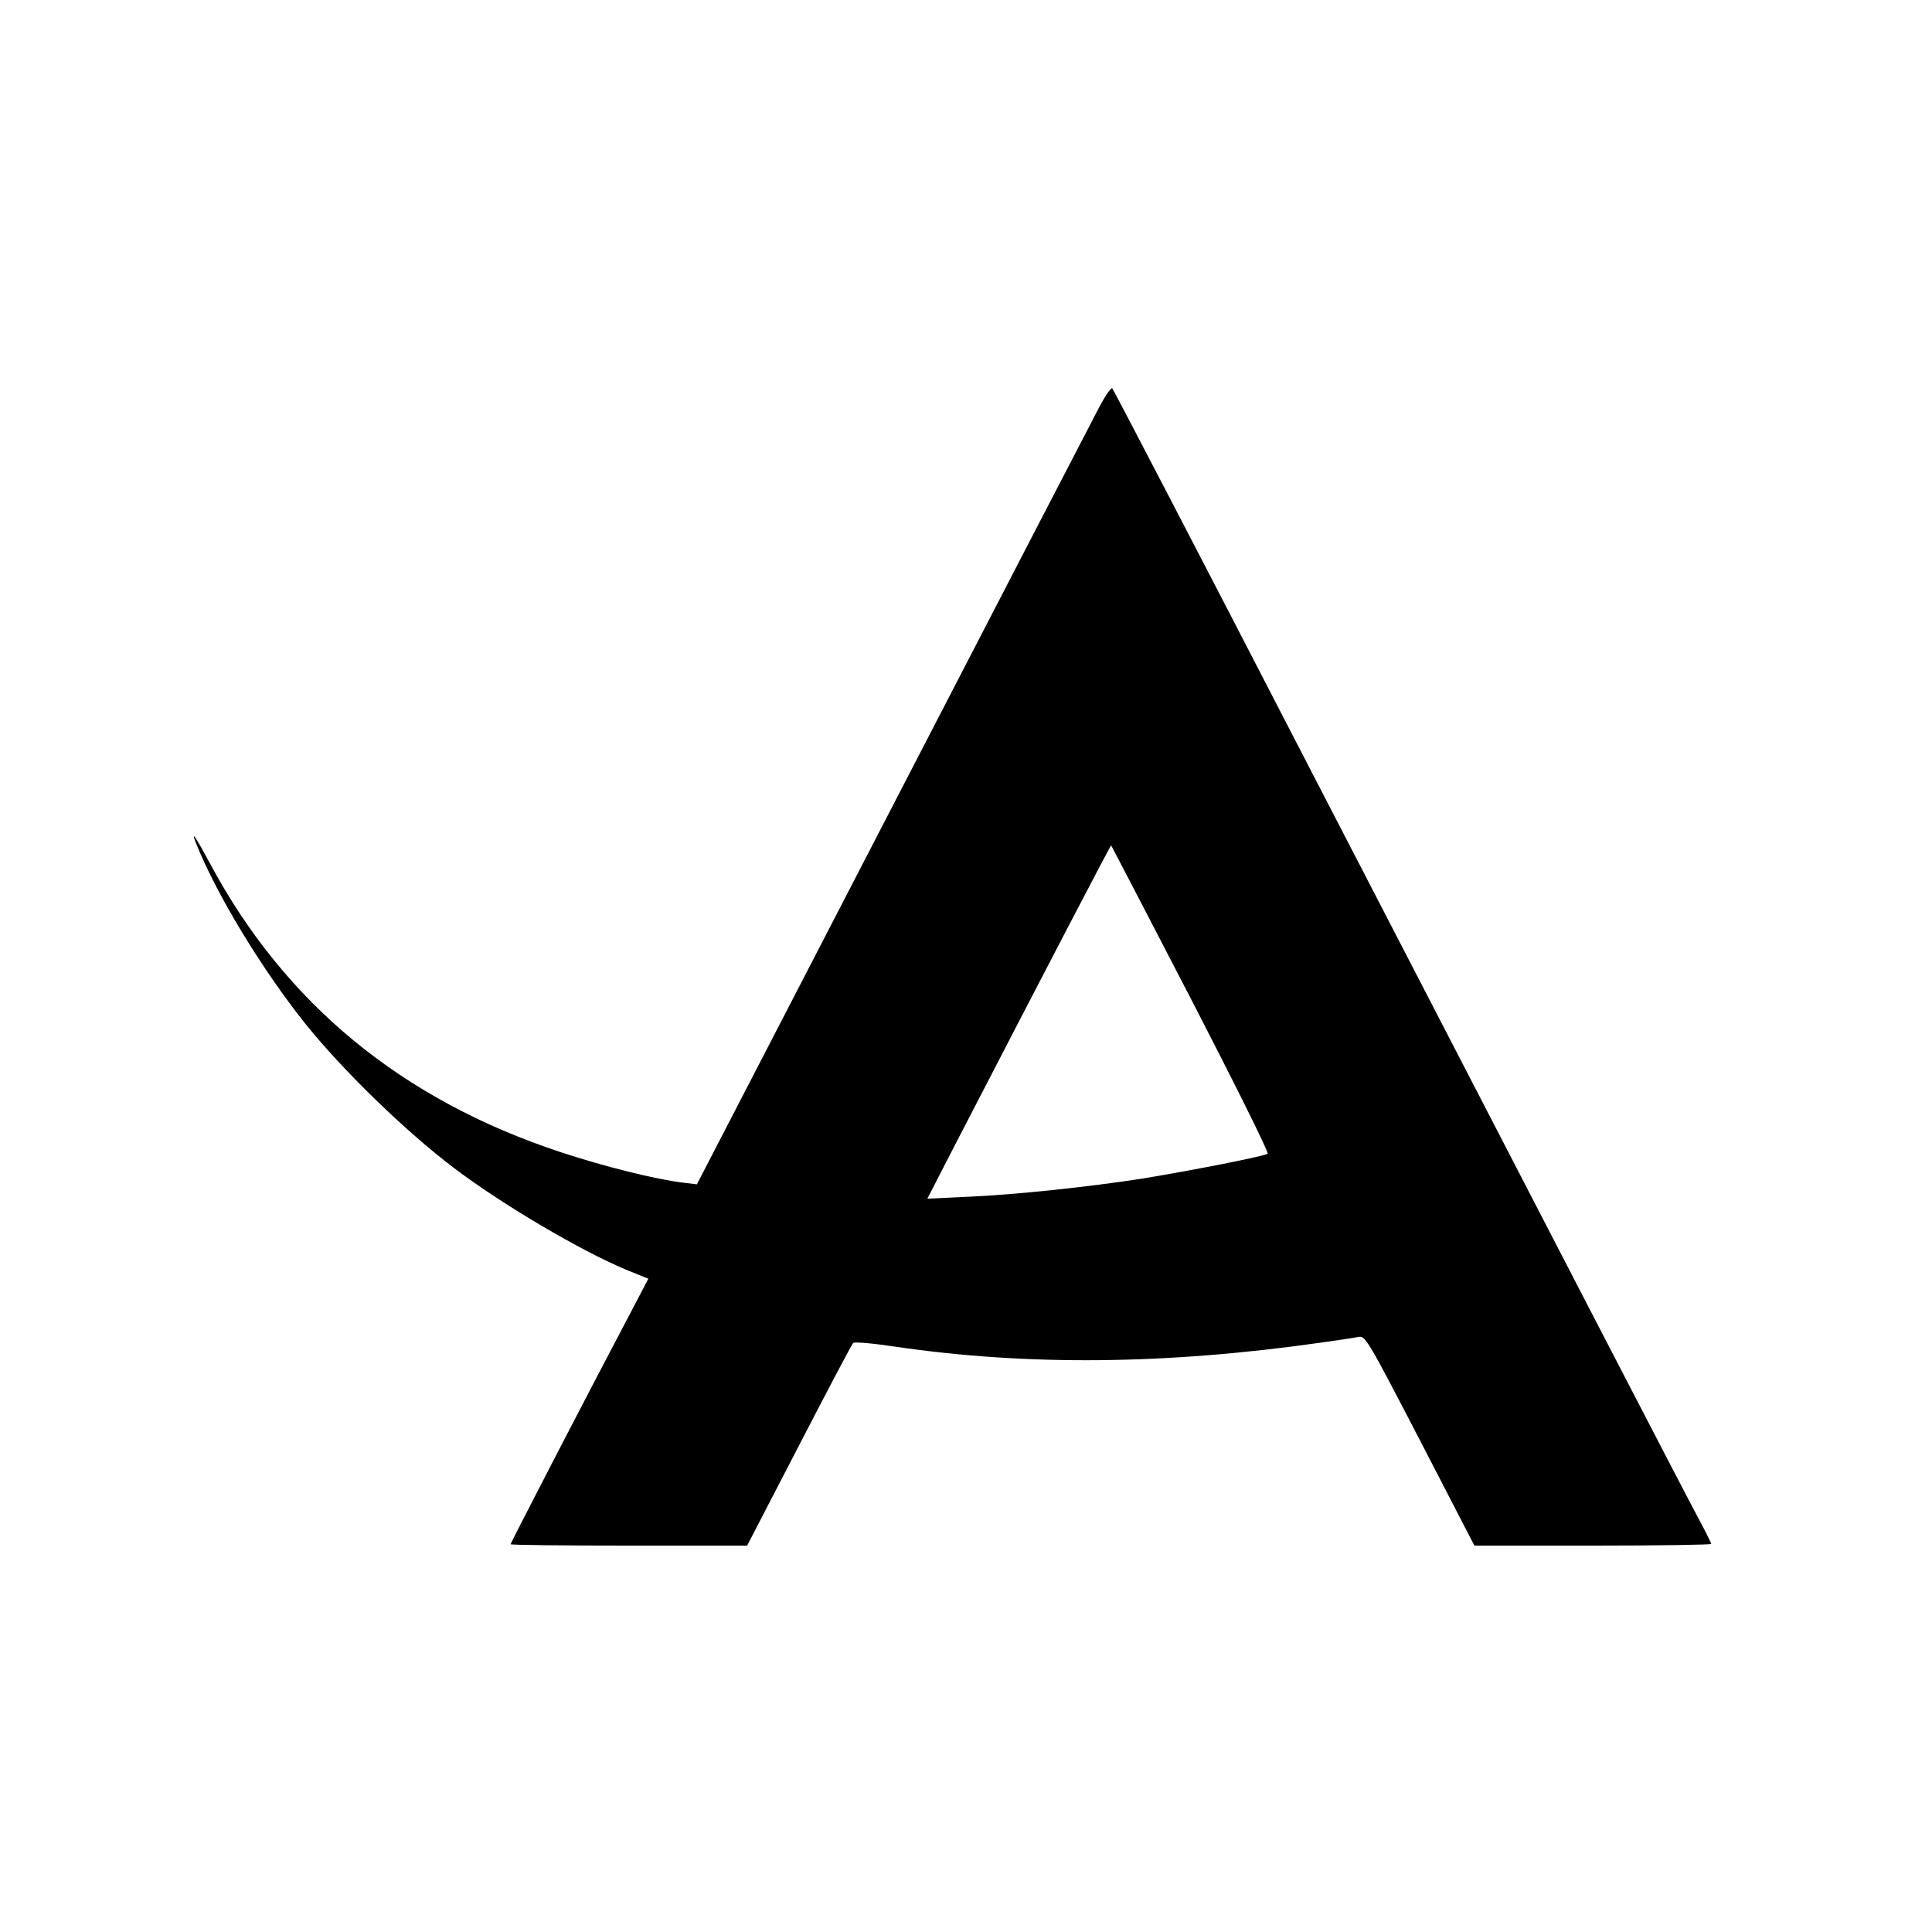
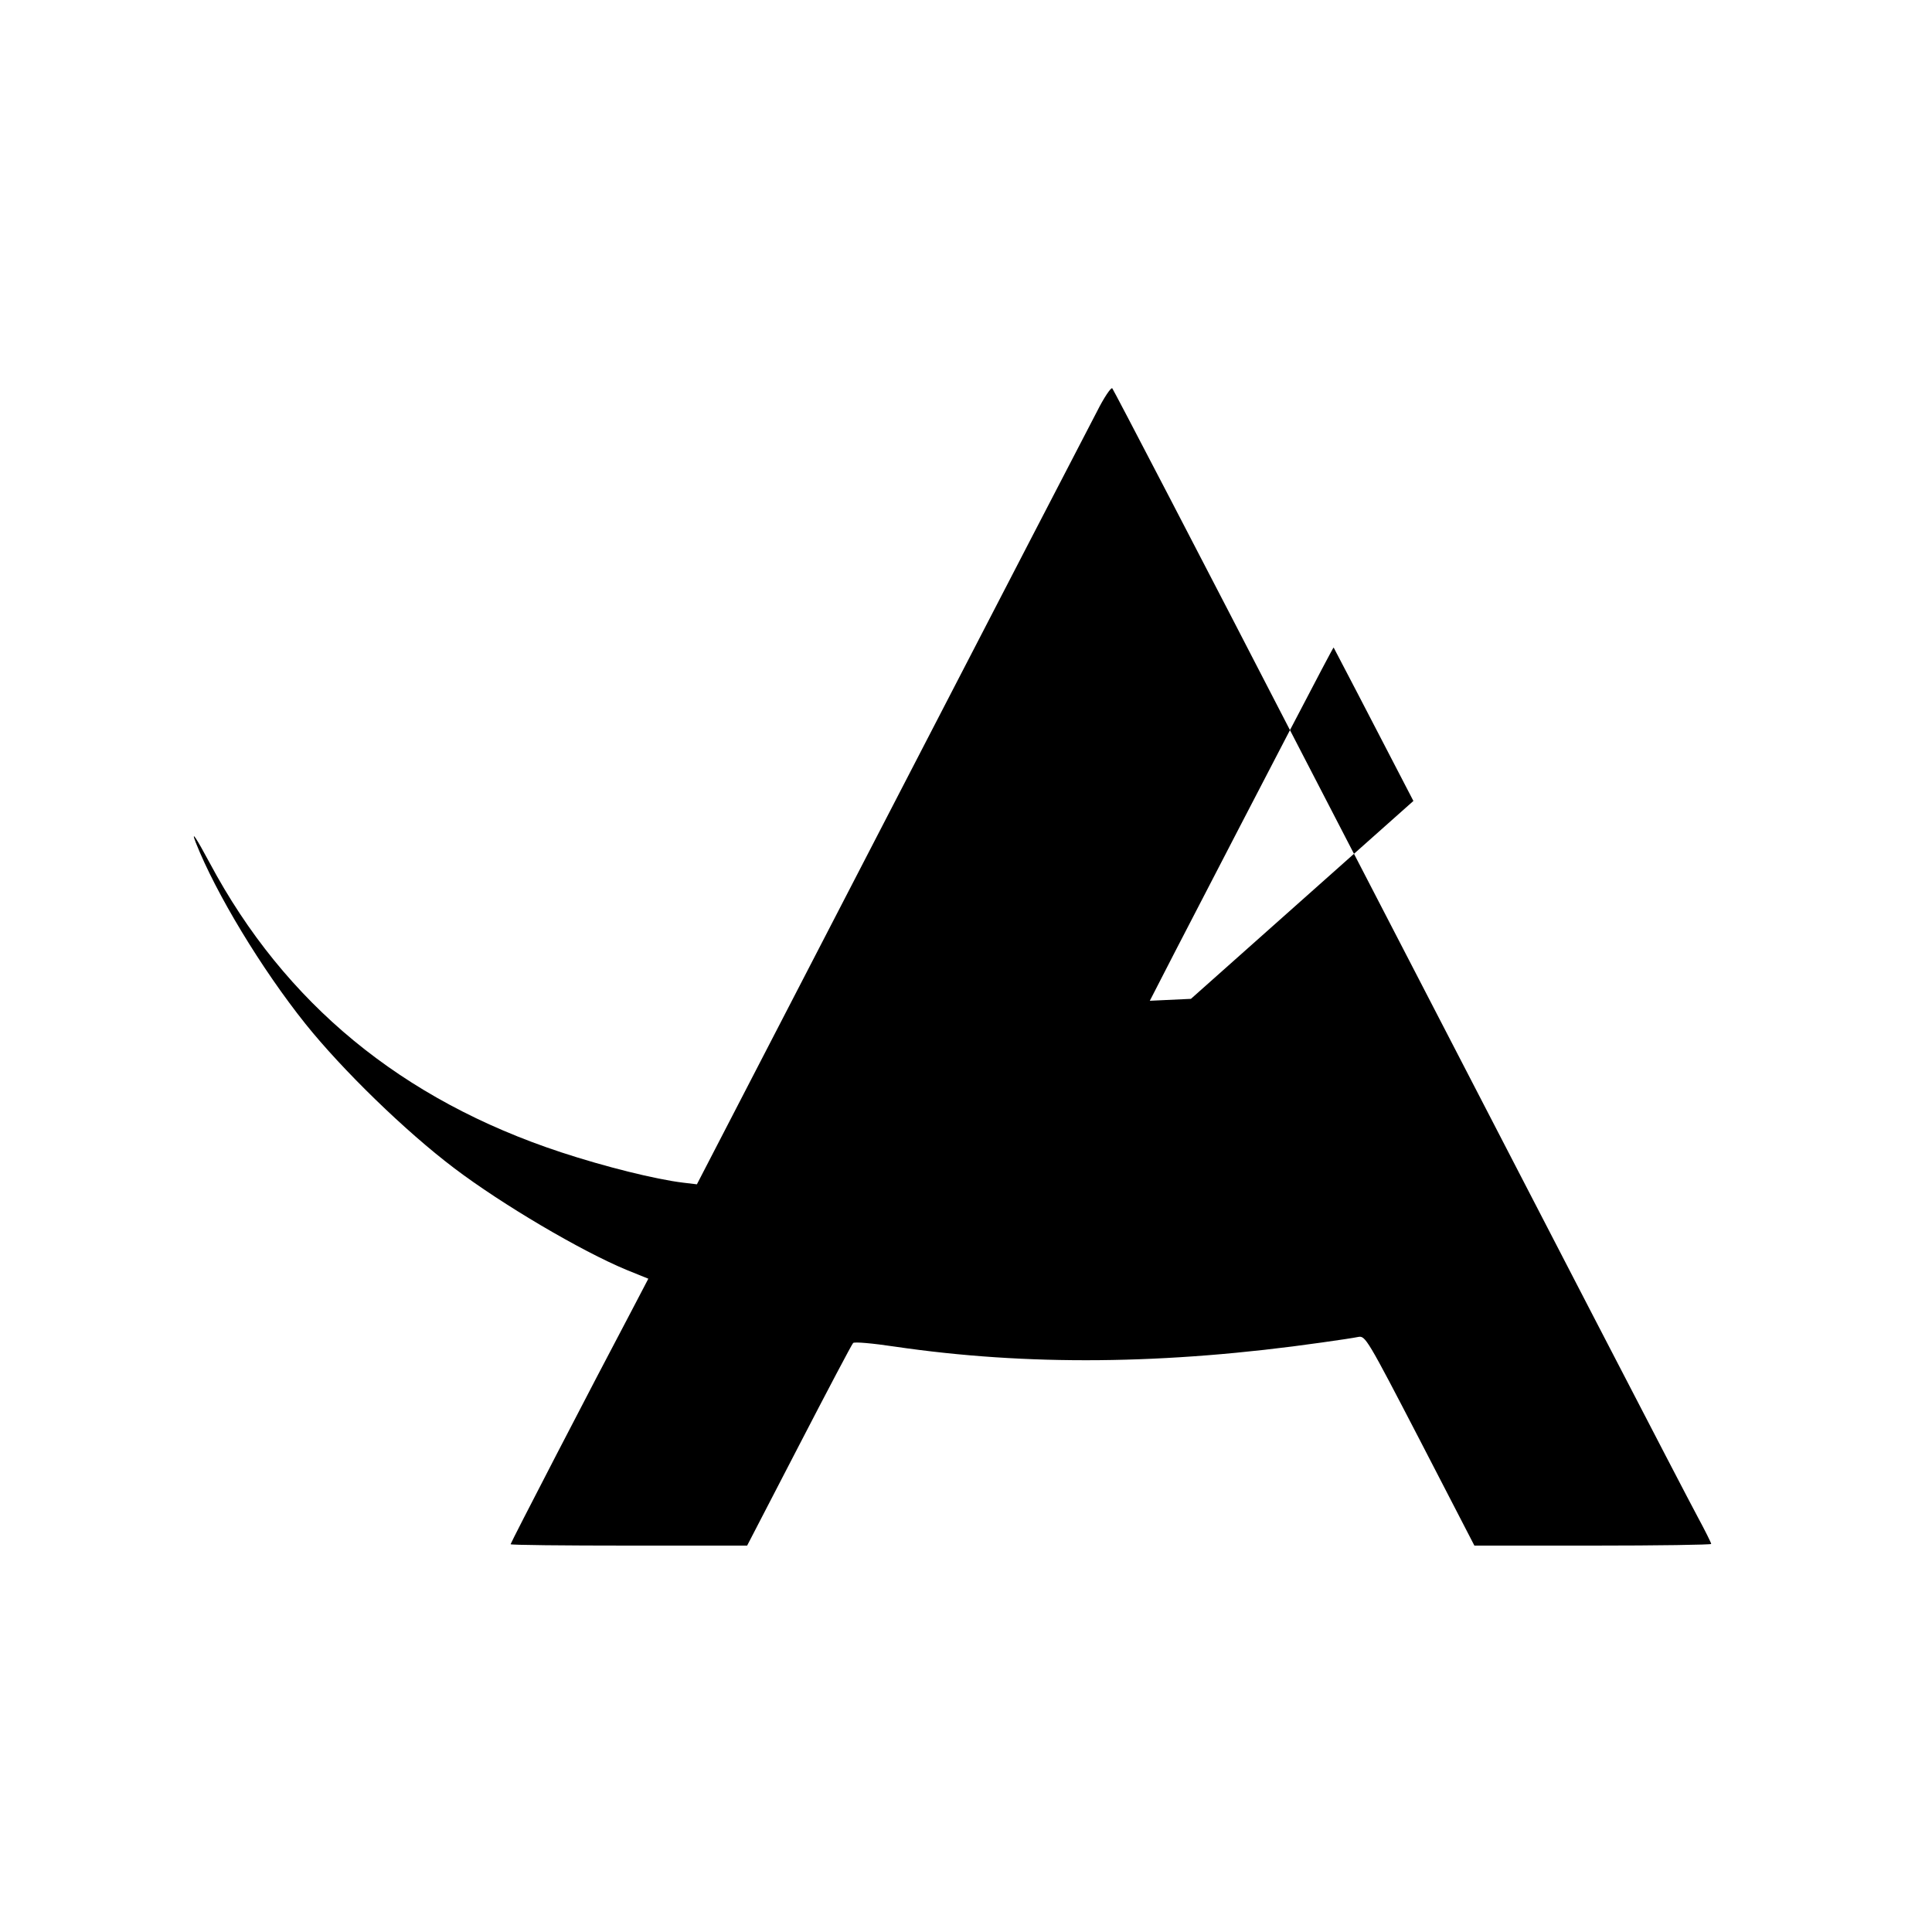
<svg xmlns="http://www.w3.org/2000/svg" version="1.0" width="700pt" height="700pt" viewBox="0 0 700 700" preserveAspectRatio="xMidYMid meet">
  <g transform="translate(0,700) scale(0.1,-0.1)" fill="#000000" stroke="none">
-     <path d="M3974 5508 c-27 -51 -364 -702 -749 -1446 l-700 -1353 -50 6 c-100 12 -284 58 -442 110 -577 190 -1001 539 -1273 1048 -50 93 -69 122 -51 75 73 -185 239 -459 398 -658 134 -167 361 -388 538 -522 174 -132 461 -301 625 -369 l79 -32 -58 -111 c-145 -274 -441 -846 -441 -851 0 -3 193 -5 429 -5 l428 0 188 363 c103 199 191 366 196 371 4 5 71 -1 151 -13 478 -70 980 -66 1548 15 58 8 117 17 131 20 26 5 32 -5 224 -375 l197 -381 429 0 c236 0 429 3 429 6 0 4 -22 48 -49 98 -57 106 -482 927 -1436 2771 -372 721 -681 1314 -685 1318 -4 5 -30 -33 -56 -85z m341 -2127 c157 -304 283 -557 278 -561 -10 -9 -276 -61 -453 -90 -191 -30 -465 -59 -631 -66 l-149 -7 92 179 c342 661 572 1103 574 1101 1 -1 131 -251 289 -556z" />
+     <path d="M3974 5508 c-27 -51 -364 -702 -749 -1446 l-700 -1353 -50 6 c-100 12 -284 58 -442 110 -577 190 -1001 539 -1273 1048 -50 93 -69 122 -51 75 73 -185 239 -459 398 -658 134 -167 361 -388 538 -522 174 -132 461 -301 625 -369 l79 -32 -58 -111 c-145 -274 -441 -846 -441 -851 0 -3 193 -5 429 -5 l428 0 188 363 c103 199 191 366 196 371 4 5 71 -1 151 -13 478 -70 980 -66 1548 15 58 8 117 17 131 20 26 5 32 -5 224 -375 l197 -381 429 0 c236 0 429 3 429 6 0 4 -22 48 -49 98 -57 106 -482 927 -1436 2771 -372 721 -681 1314 -685 1318 -4 5 -30 -33 -56 -85z m341 -2127 l-149 -7 92 179 c342 661 572 1103 574 1101 1 -1 131 -251 289 -556z" />
  </g>
</svg>